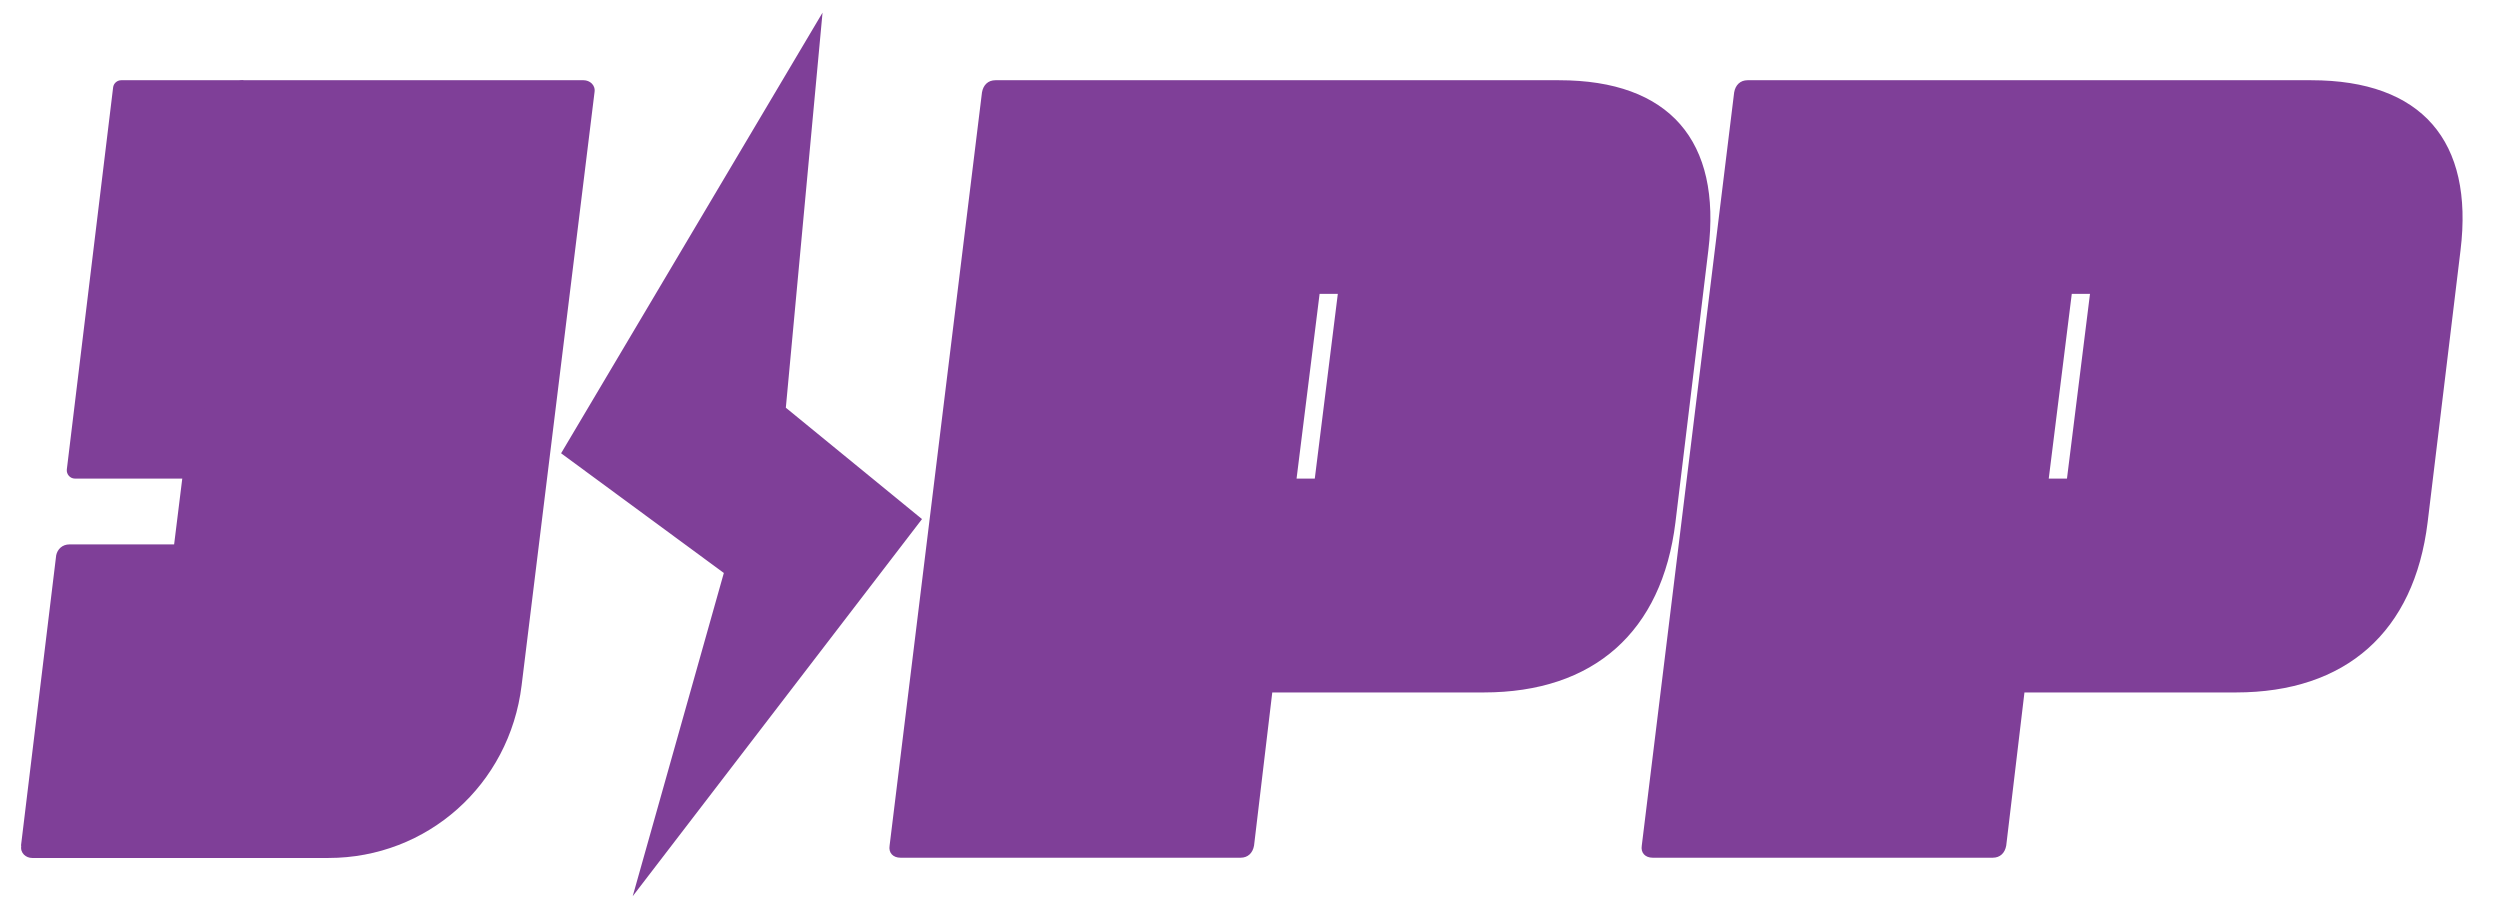
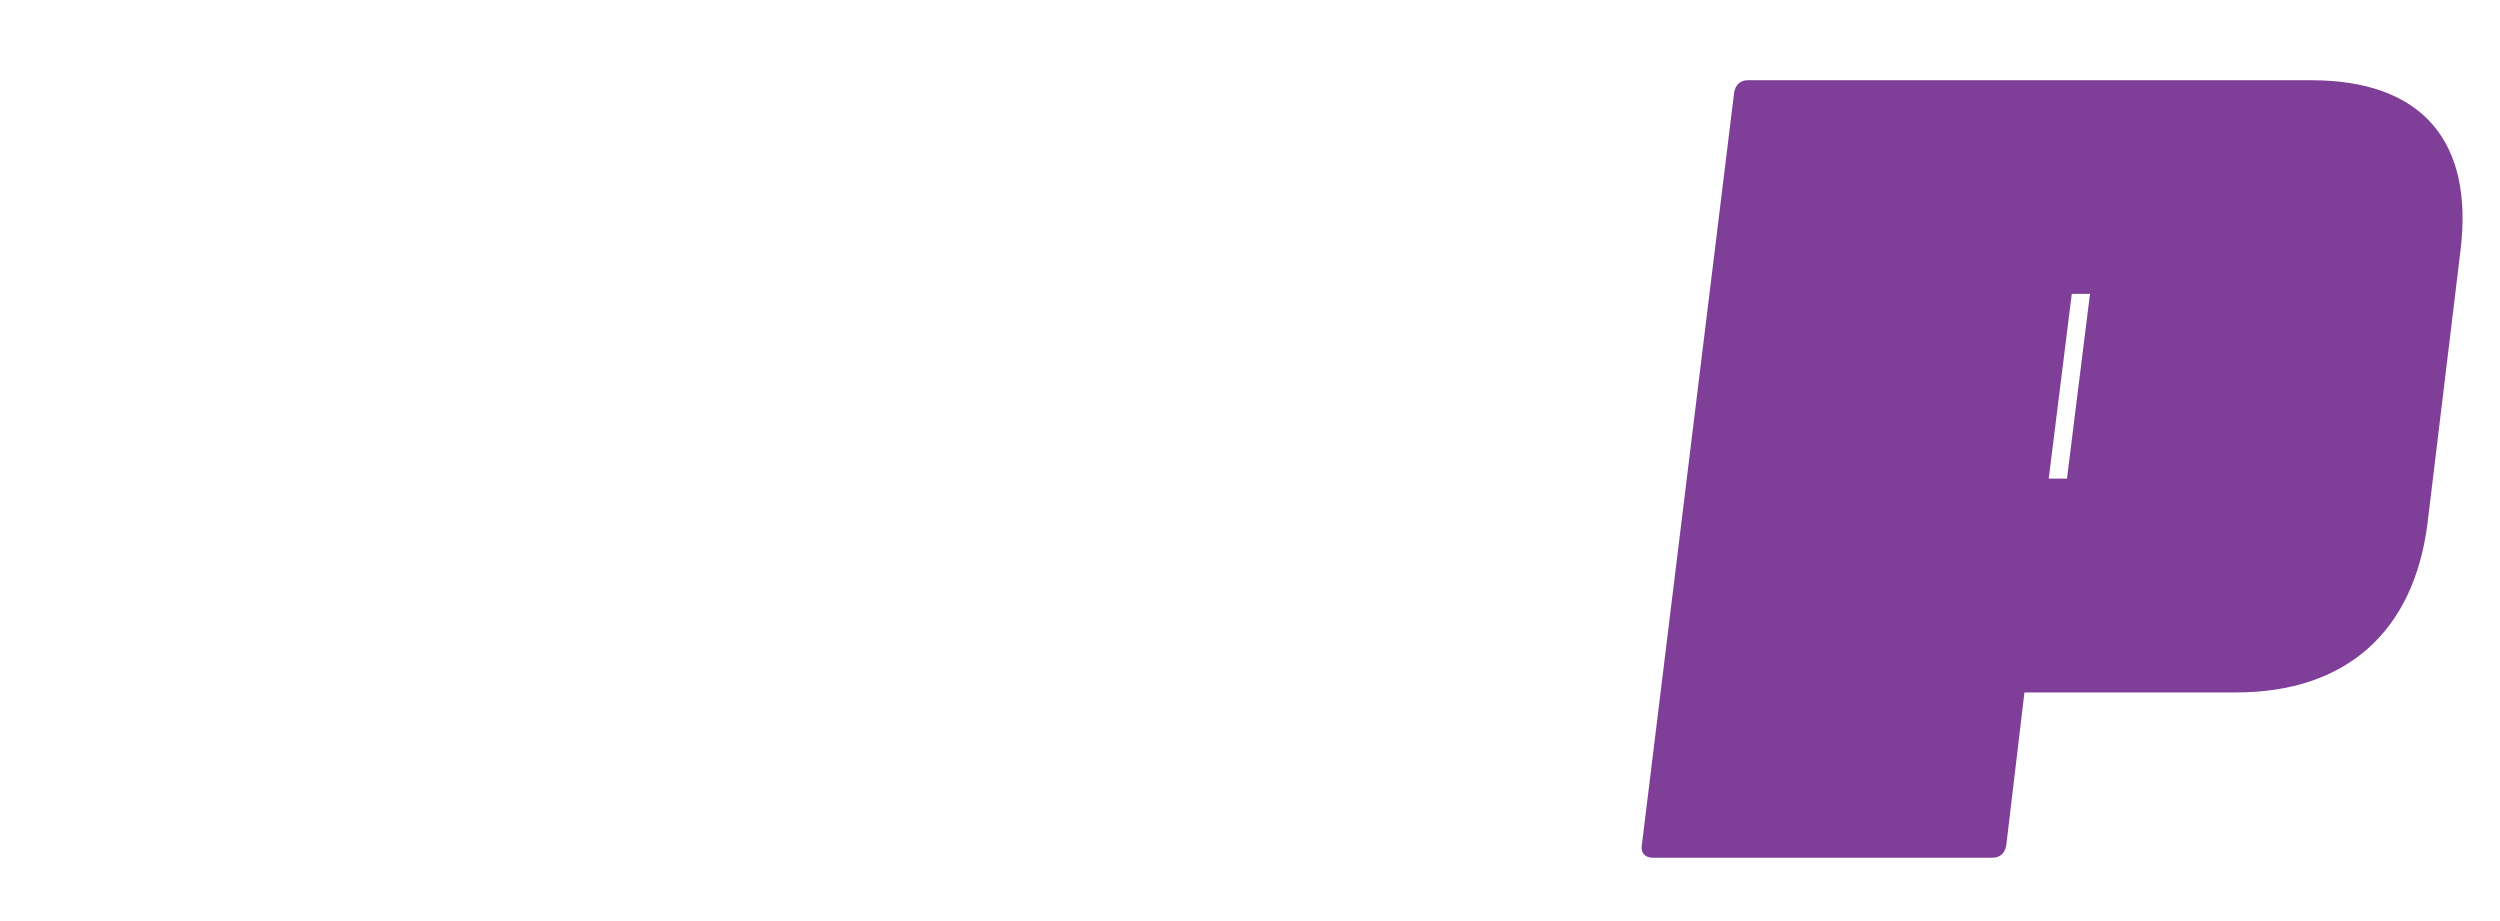
<svg xmlns="http://www.w3.org/2000/svg" viewBox="0 0 98.78 36.39" version="1.1">
  <defs>
    <style>
      .cls-1 {
        fill: #7f3f98;
      }
    </style>
  </defs>
  <g>
    <g id="Layer_1">
      <g>
-         <path d="M35.15,33.41l3.65-29.76c.05-.29.24-.48.53-.48h22.27c4.37,0,6.43,2.4,5.9,6.72l-1.3,10.75c-.53,4.32-3.22,6.72-7.58,6.72h-8.35l-.72,6.05c-.05.29-.24.48-.53.48h-13.44c-.29,0-.48-.19-.43-.48ZM51.95,18.91l.91-7.3h-.72l-.91,7.3h.72Z" class="cls-1" />
        <path d="M64.87,33.41l3.65-29.76c.05-.29.24-.48.53-.48h22.27c4.37,0,6.43,2.4,5.9,6.72l-1.3,10.75c-.53,4.32-3.22,6.72-7.58,6.72h-8.35l-.72,6.05c-.05.29-.24.48-.53.48h-13.44c-.29,0-.48-.19-.43-.48ZM81.67,18.91l.91-7.3h-.72l-.91,7.3h.72Z" class="cls-1" />
        <g>
-           <path d="M.83,33.41l1.39-11.47c.05-.24.24-.43.53-.43h4.13L9.09,3.65c.05-.29.24-.48.53-.48h13.44c.24,0,.48.19.43.48l-2.88,23.43c-.48,3.94-3.74,6.82-7.63,6.82H1.27c-.24,0-.48-.19-.43-.48Z" class="cls-1" />
-           <path d="M4.79,3.17h4.83l-1.86,15.46c-.02.16-.16.28-.32.28H2.96c-.19,0-.34-.17-.32-.36l1.83-15.1c.02-.16.16-.28.32-.28Z" class="cls-1" />
-         </g>
-         <polyline points="32.5 .5 22.17 17.91 28.6 22.64 25 35.41 36.43 20.51 31.05 16.11" class="cls-1" />
+           </g>
      </g>
    </g>
  </g>
</svg>